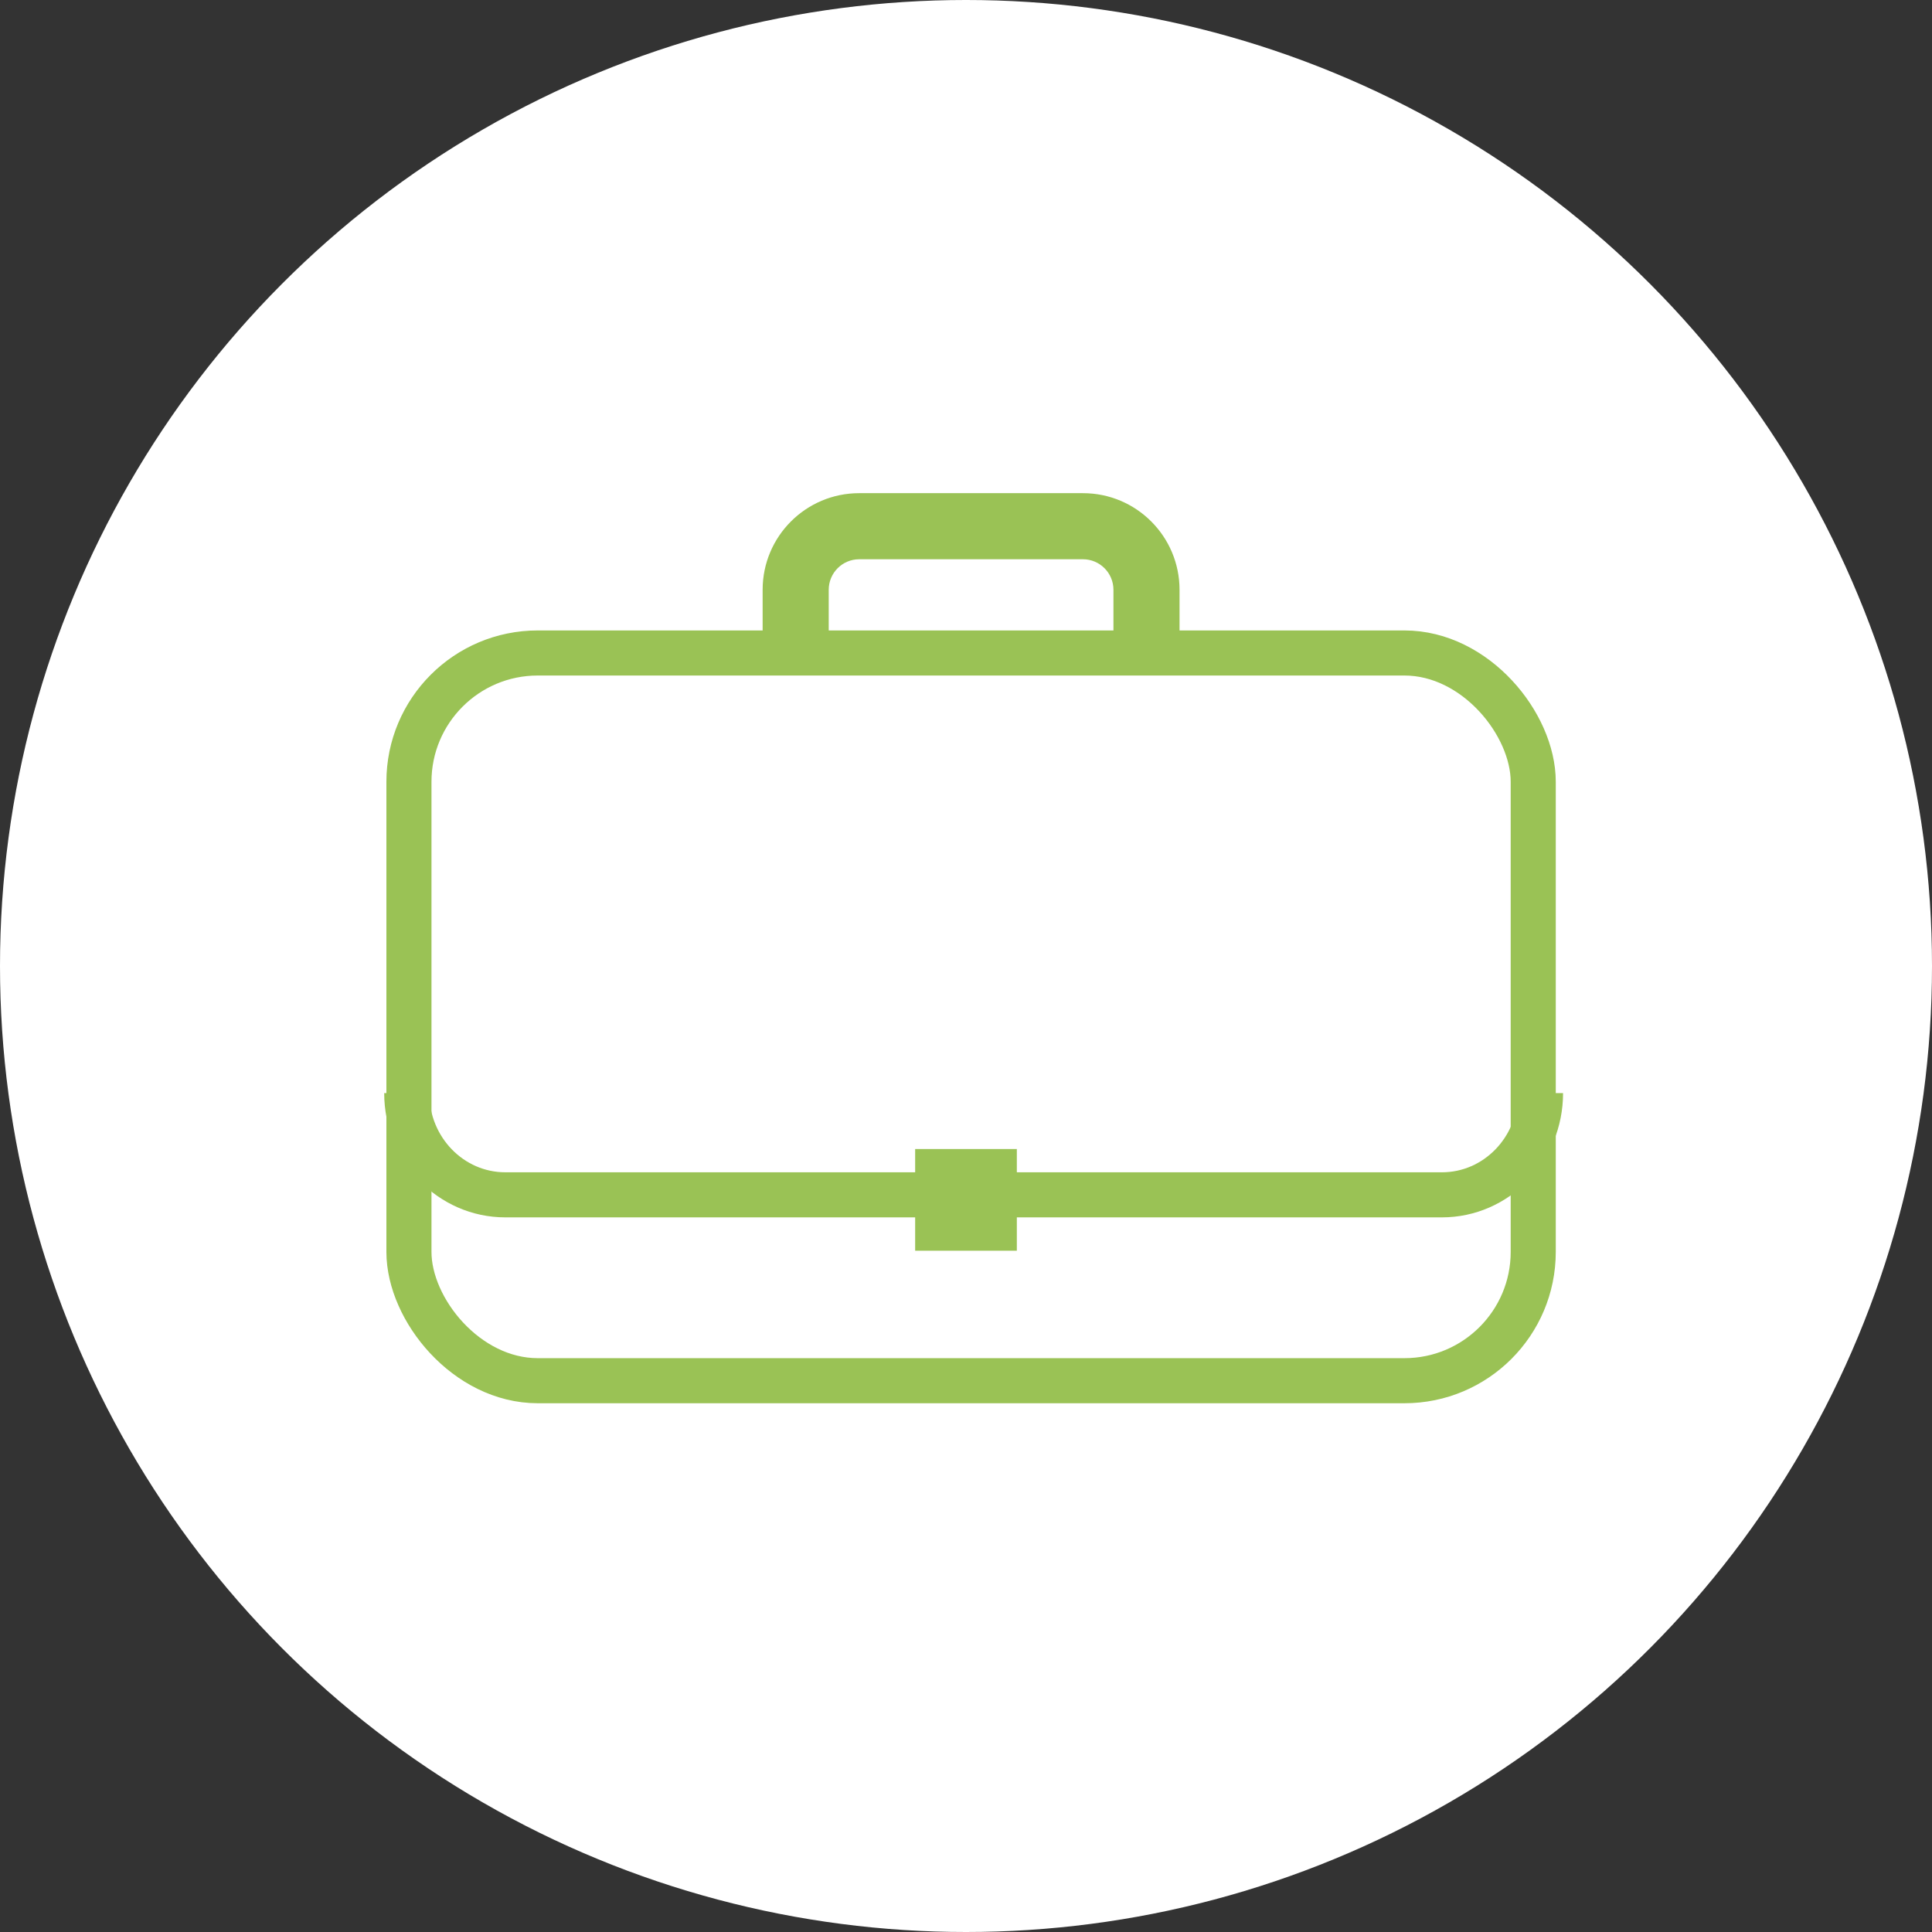
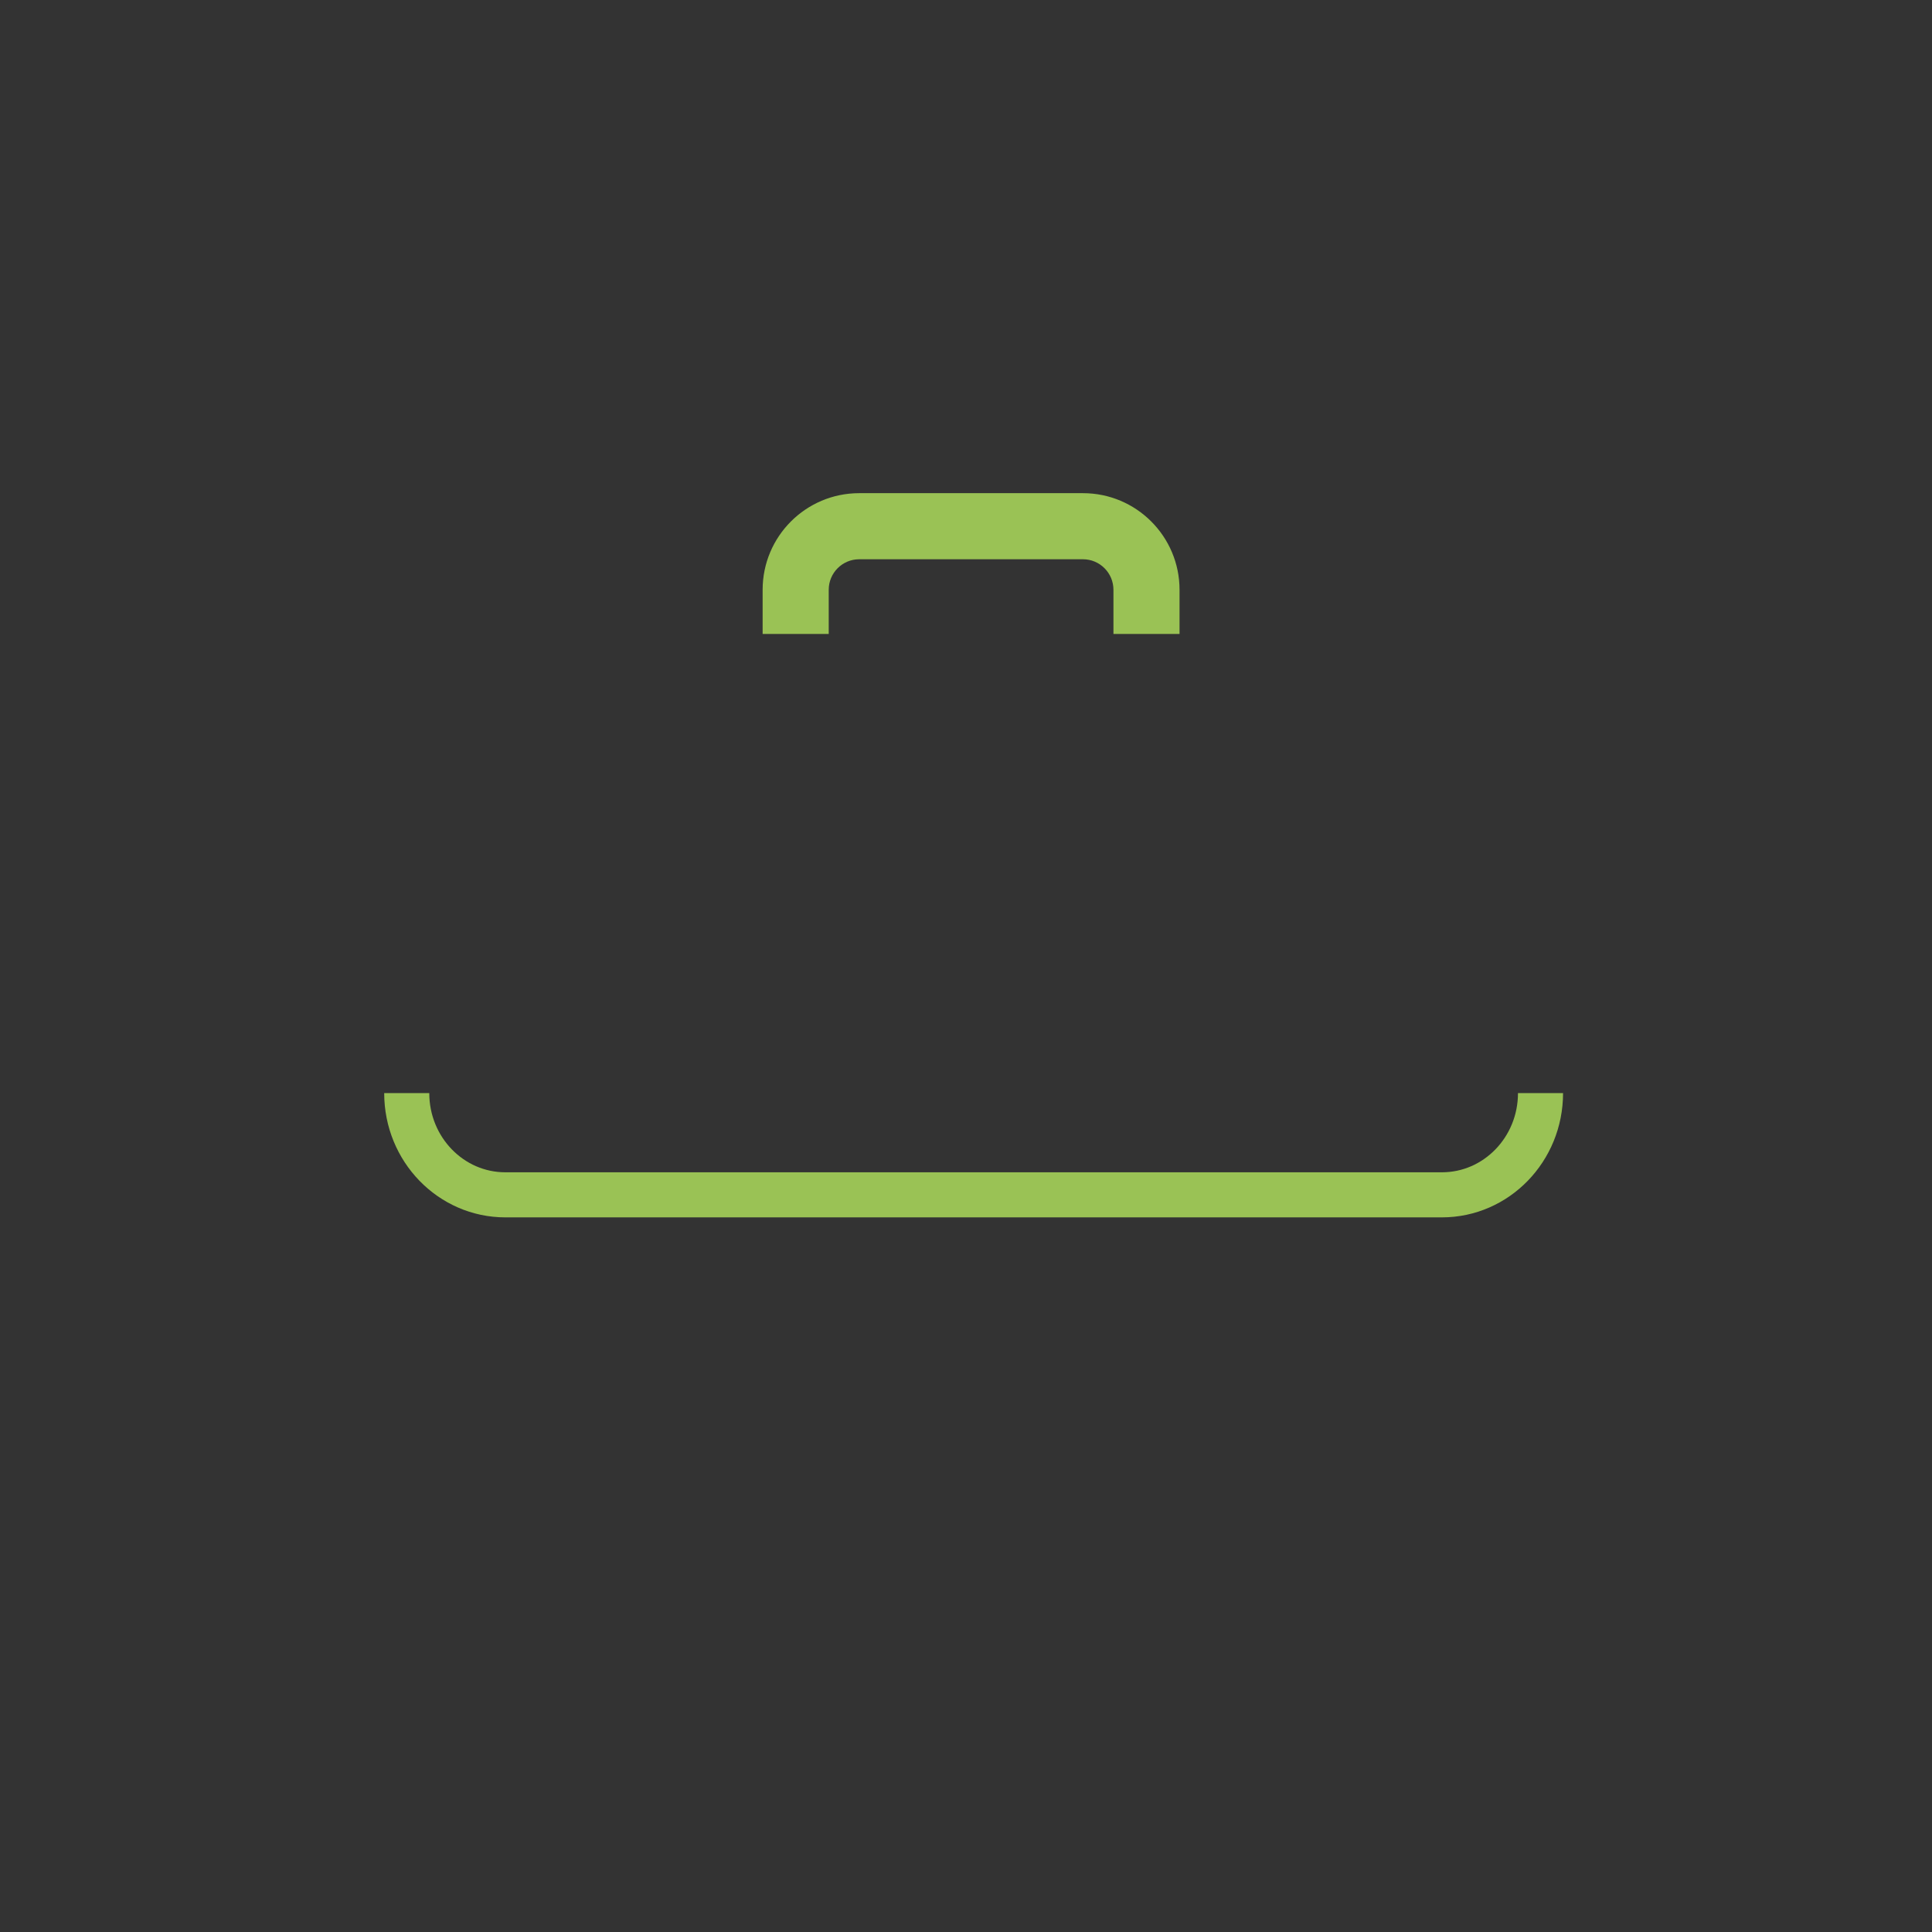
<svg xmlns="http://www.w3.org/2000/svg" width="300px" height="300px" viewBox="0 0 300 300" version="1.1">
  <rect x="0" y="0" width="300" height="300" fill="#333333" stroke="none" />
  <title>about-icon-business</title>
  <desc>Created with Sketch.</desc>
  <defs />
  <g id="Page-1" stroke="none" stroke-width="1" fill="none" fill-rule="evenodd">
    <g id="Desktop-Über-uns" transform="translate(-977, -3242)">
      <g id="about-icon-business" transform="translate(977, 3242)">
        <g id="Group-9-Copy-2" fill="#FFFFFF">
-           <circle id="Oval-3" cx="150" cy="150" r="150" />
-         </g>
-         <rect id="Rectangle" fill="#9AC255" x="142.105" y="178.421" width="15.789" height="15.789" />
-         <rect id="Rectangle-13" stroke="#9AC255" stroke-width="7" x="63.5" y="101.395" width="174.579" height="113" rx="20" />
+           </g>
        <path d="M239.211,169.737 C239.211,178.461 232.363,185.533 223.895,185.533 L78.473,185.533 C70.015,185.533 63.158,178.463 63.158,169.737" id="Rectangle-13-Copy-2" stroke="#9AC255" stroke-width="7" />
        <path d="M172.895,98.439 L172.895,91.582 C172.895,88.966 170.773,86.842 168.164,86.842 L133.415,86.842 C130.804,86.842 128.684,88.963 128.684,91.582 L128.684,98.439 L118.421,98.439 L118.421,91.582 C118.421,83.296 125.135,76.579 133.415,76.579 L168.164,76.579 C176.445,76.579 183.158,83.301 183.158,91.582 L183.158,98.439 L178.026,98.439 L172.895,98.439 Z" id="Rectangle-13-Copy" fill="#9AC255" fill-rule="nonzero" />
      </g>
    </g>
  </g>
</svg>